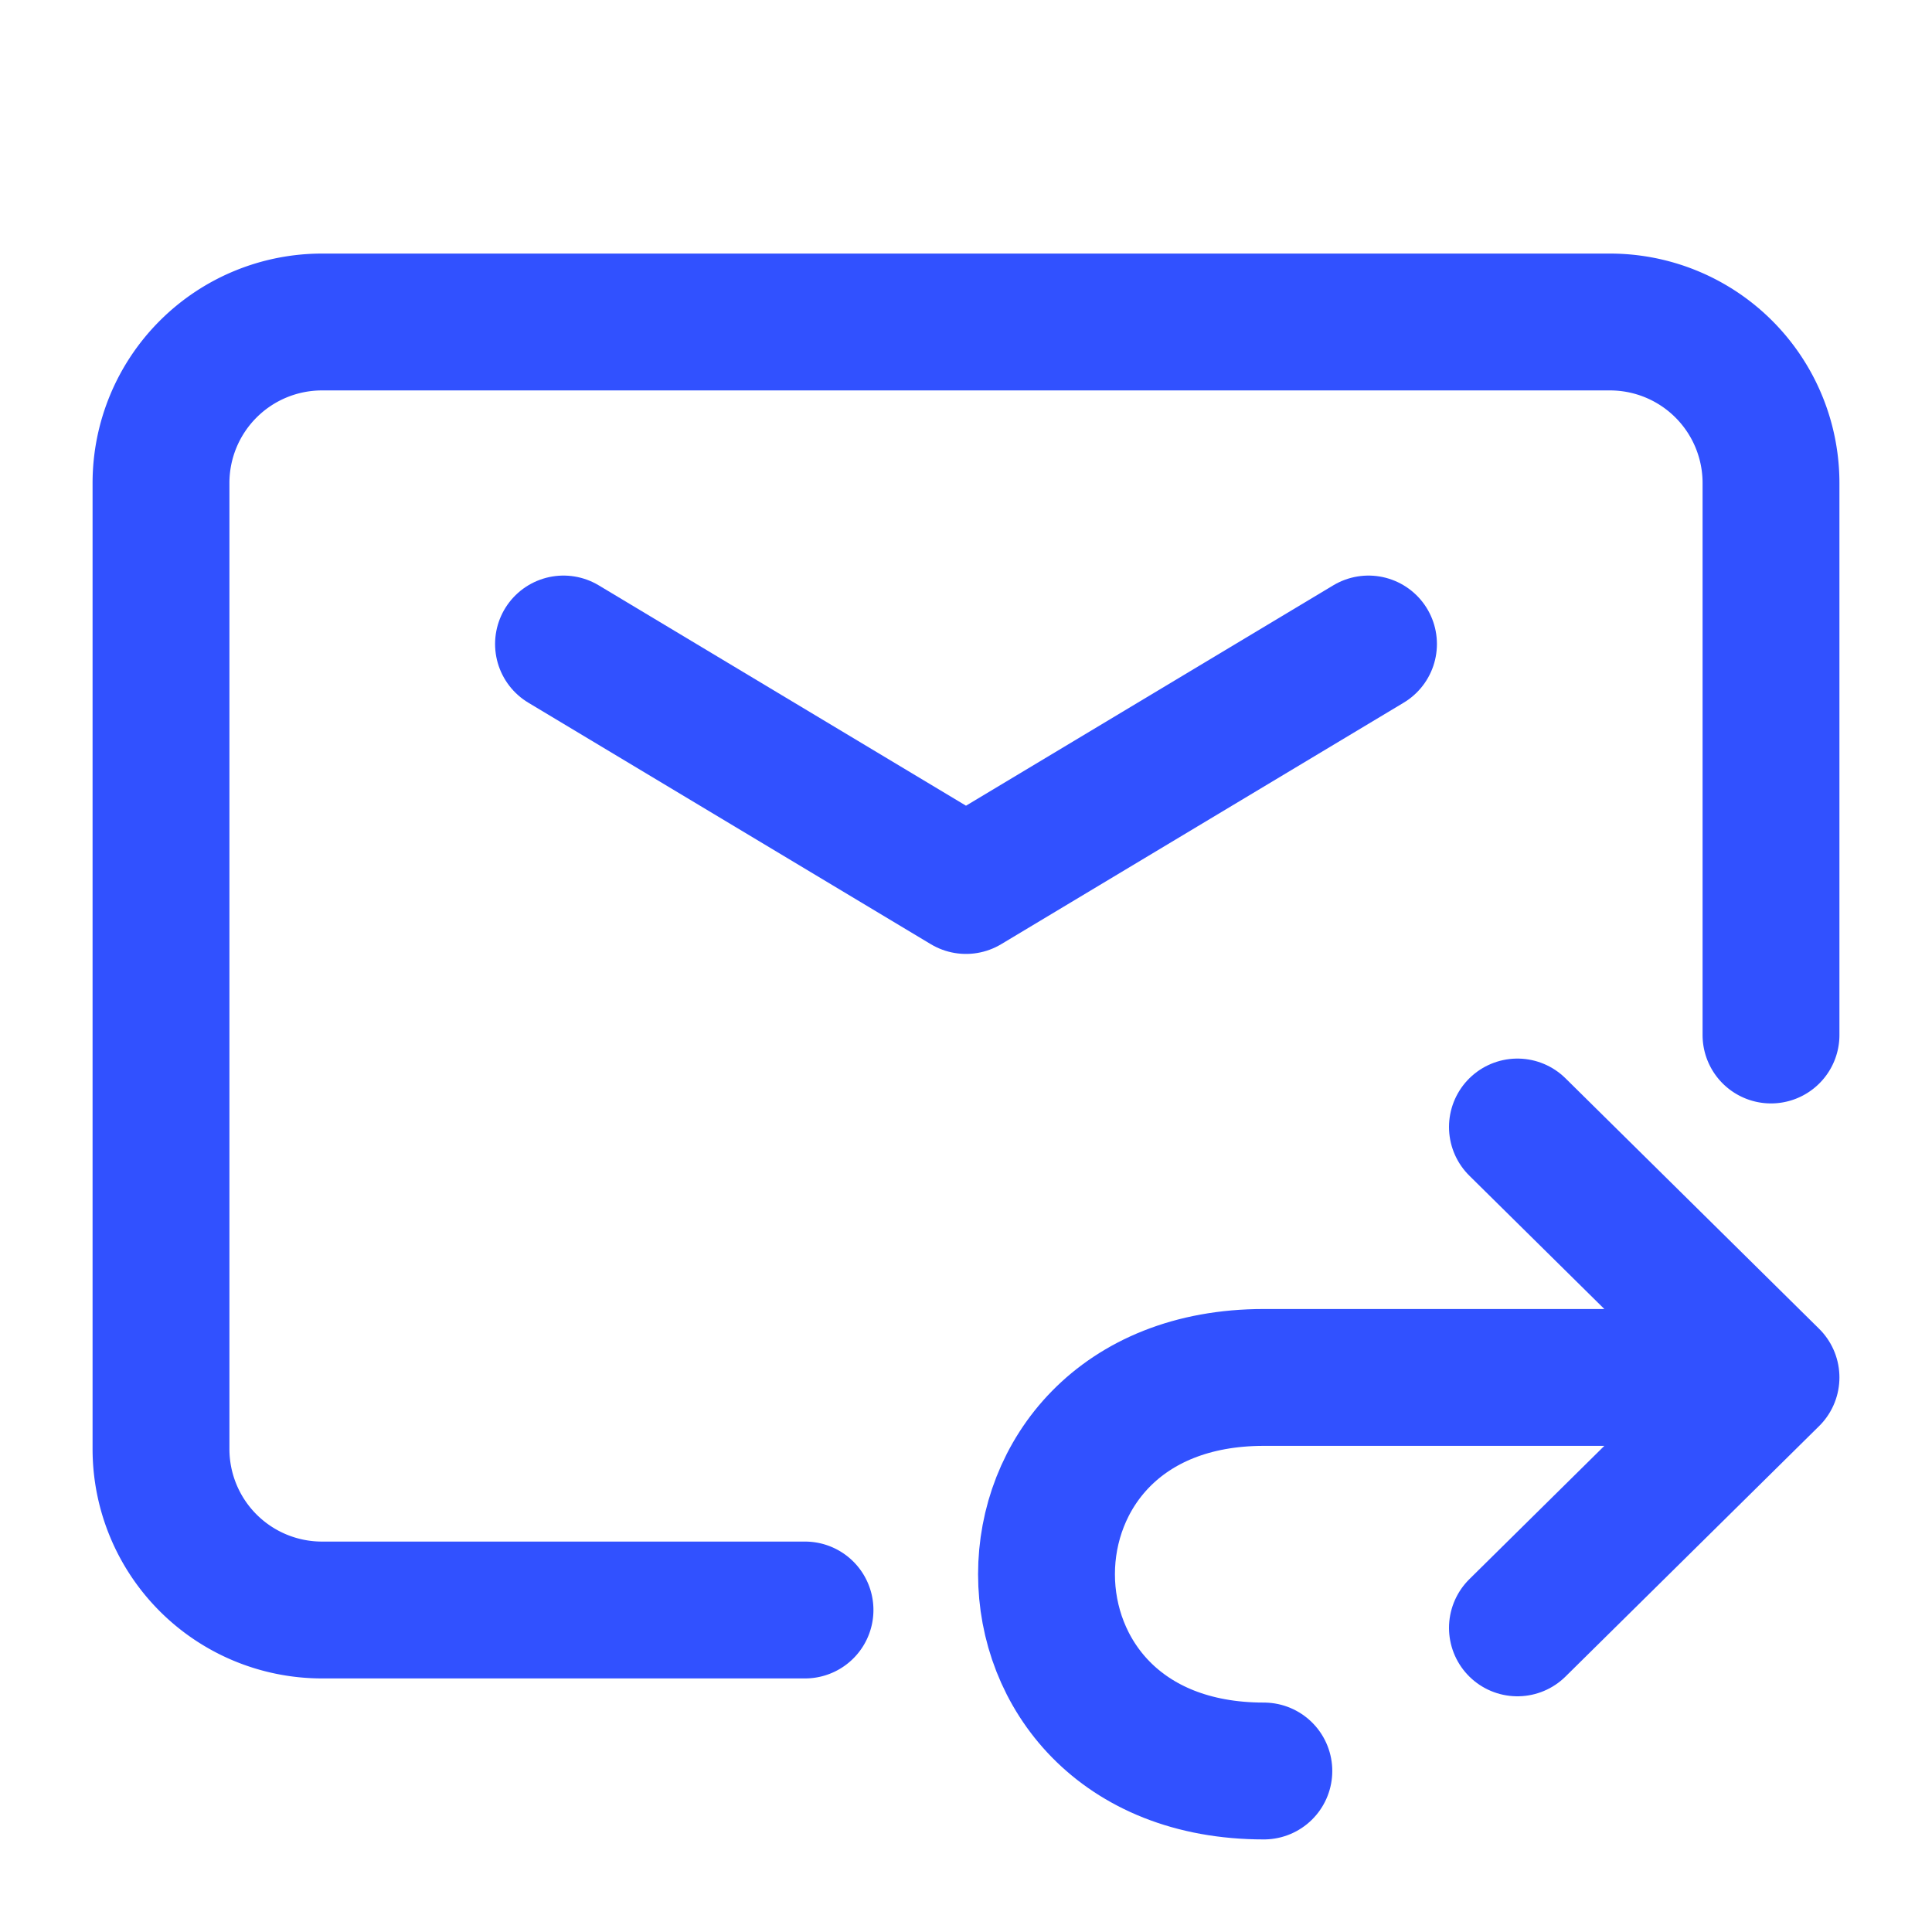
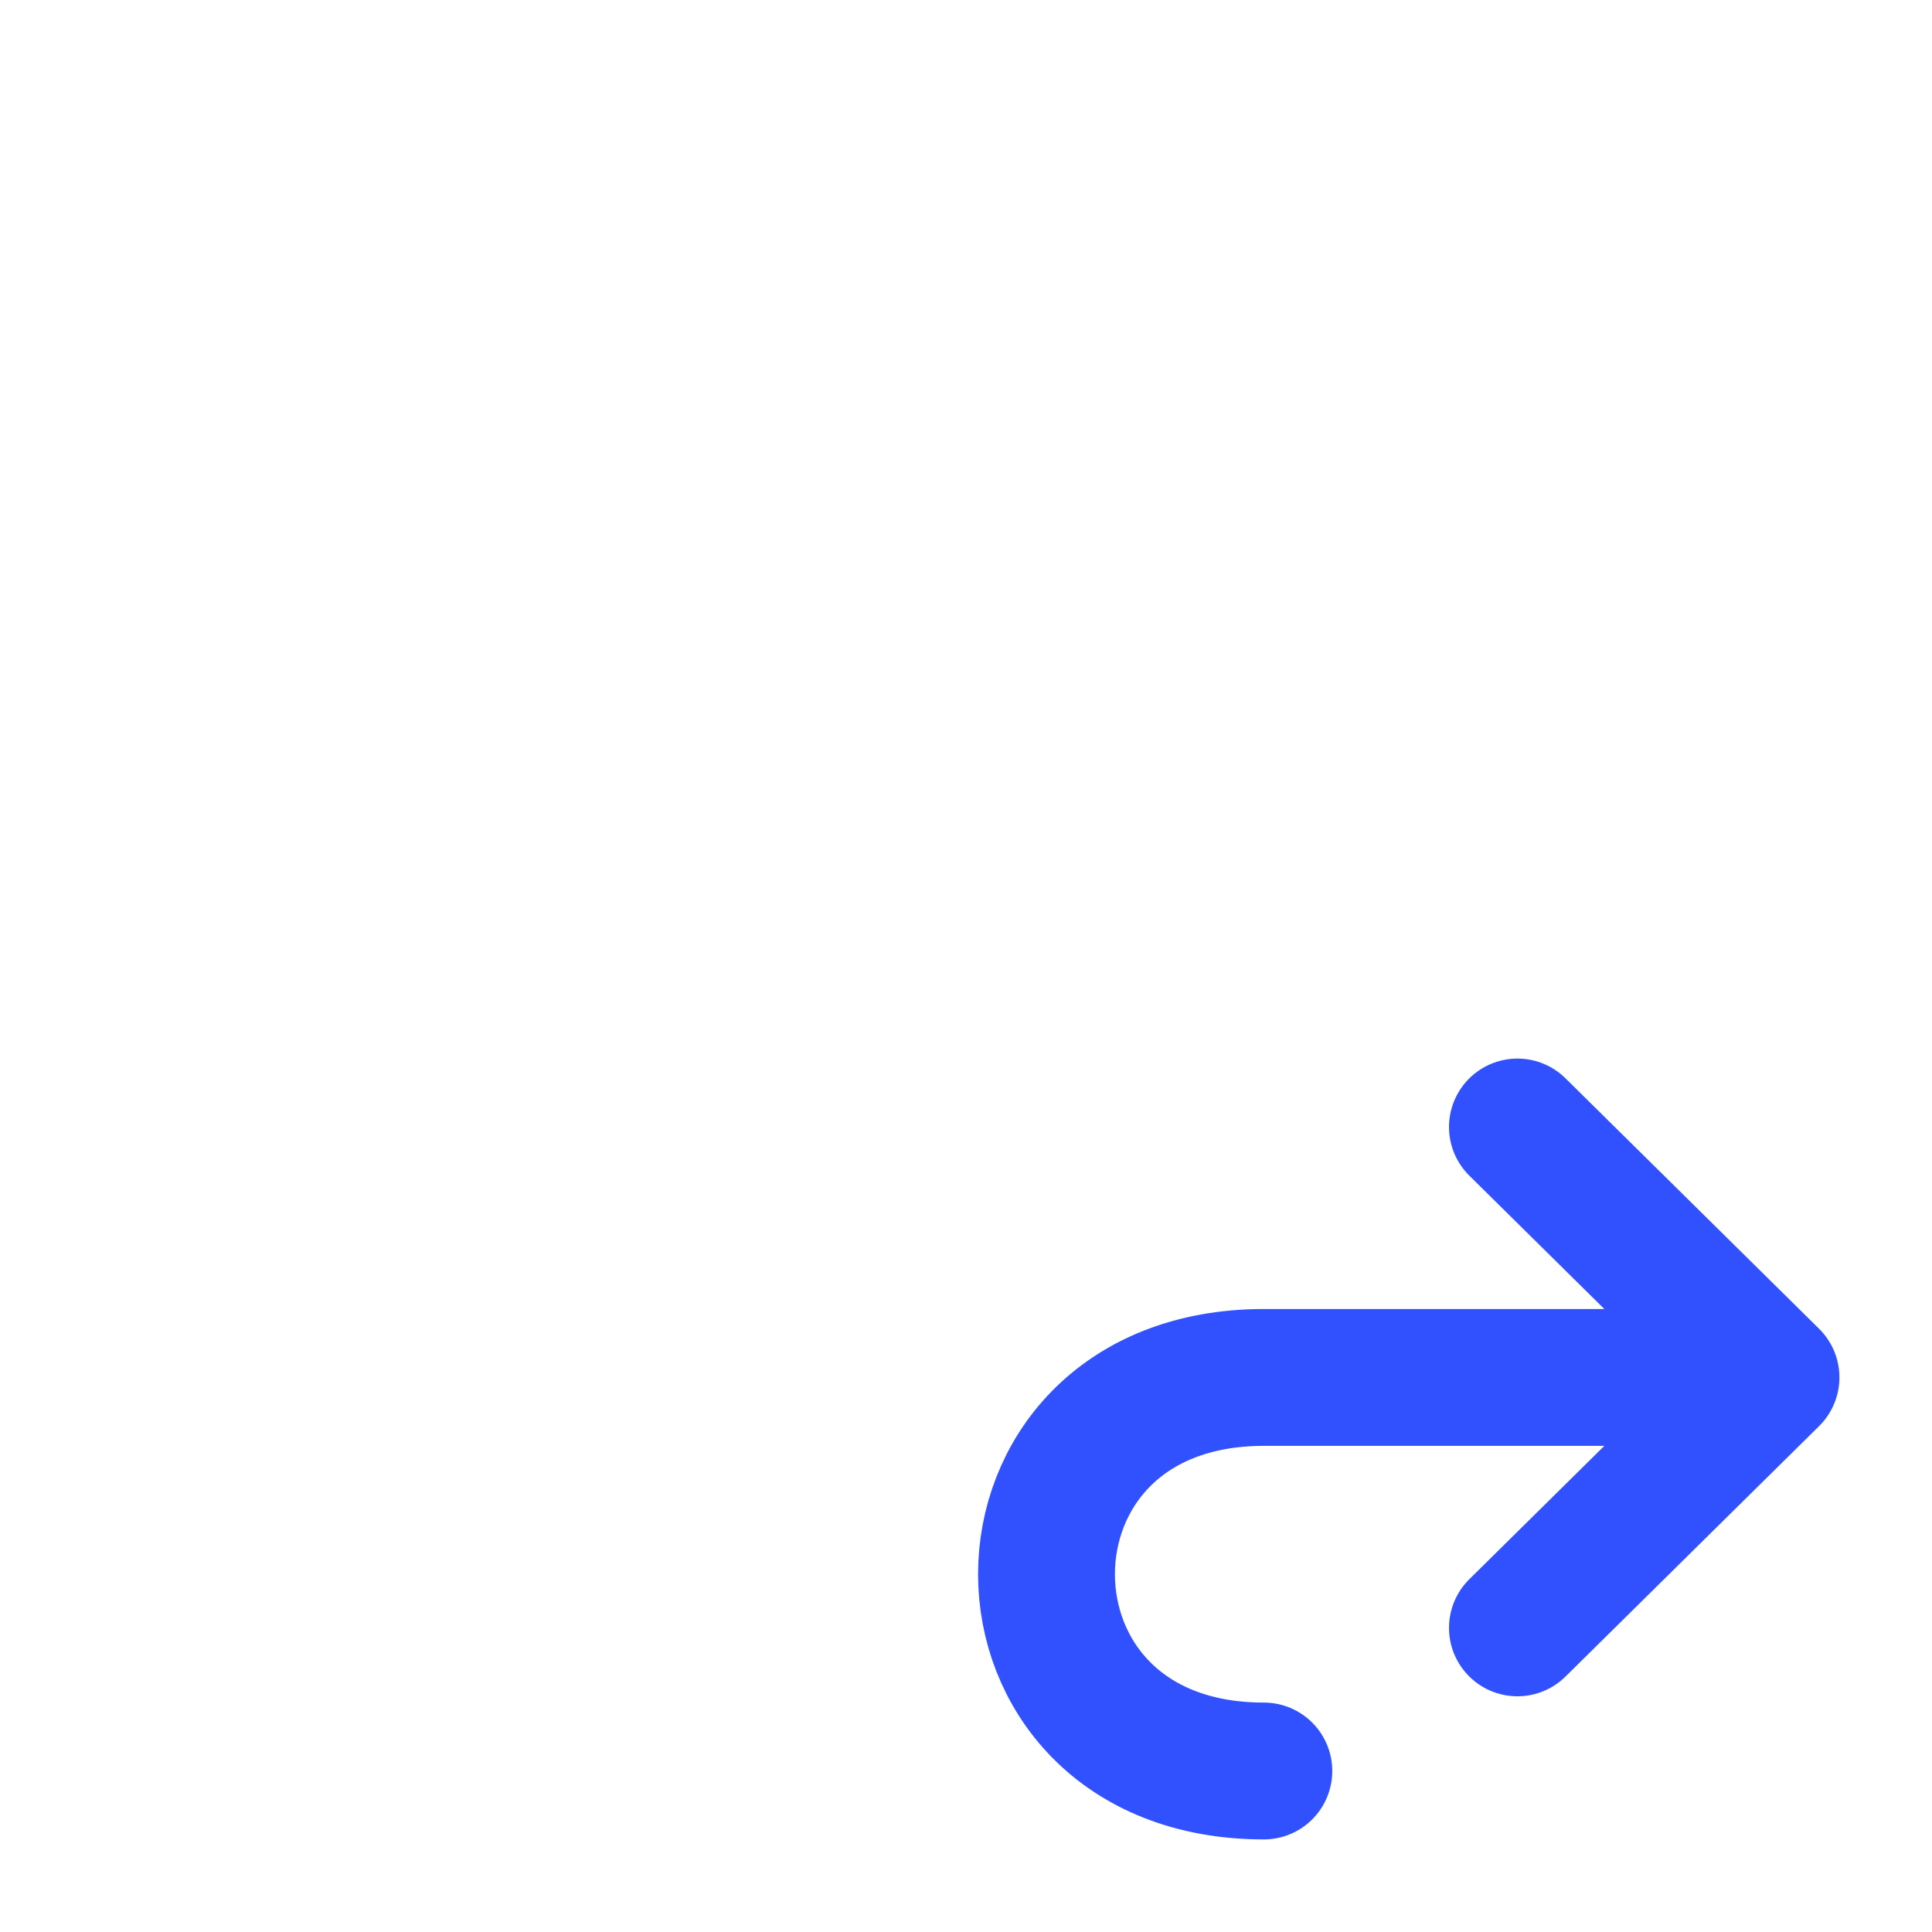
<svg xmlns="http://www.w3.org/2000/svg" width="64px" height="64px" viewBox="0 0 24 24" stroke-width="1.7" fill="none" color="#3151ff">
-   <path d="M7 8l5 3 5-3" stroke="#3151ff" stroke-width="1.7" stroke-linecap="round" stroke-linejoin="round" />
-   <path d="M10 20H4a2 2 0 01-2-2V6a2 2 0 012-2h16a2 2 0 012 2v6.857" stroke="#3151ff" stroke-width="1.7" stroke-linecap="round" />
  <path d="M22 17.111h-6.3c-3.6 0-3.6 4.889 0 4.889m6.3-4.889L18.85 14M22 17.111l-3.15 3.111" stroke="#3151ff" stroke-width="1.7" stroke-linecap="round" stroke-linejoin="round" />
</svg>